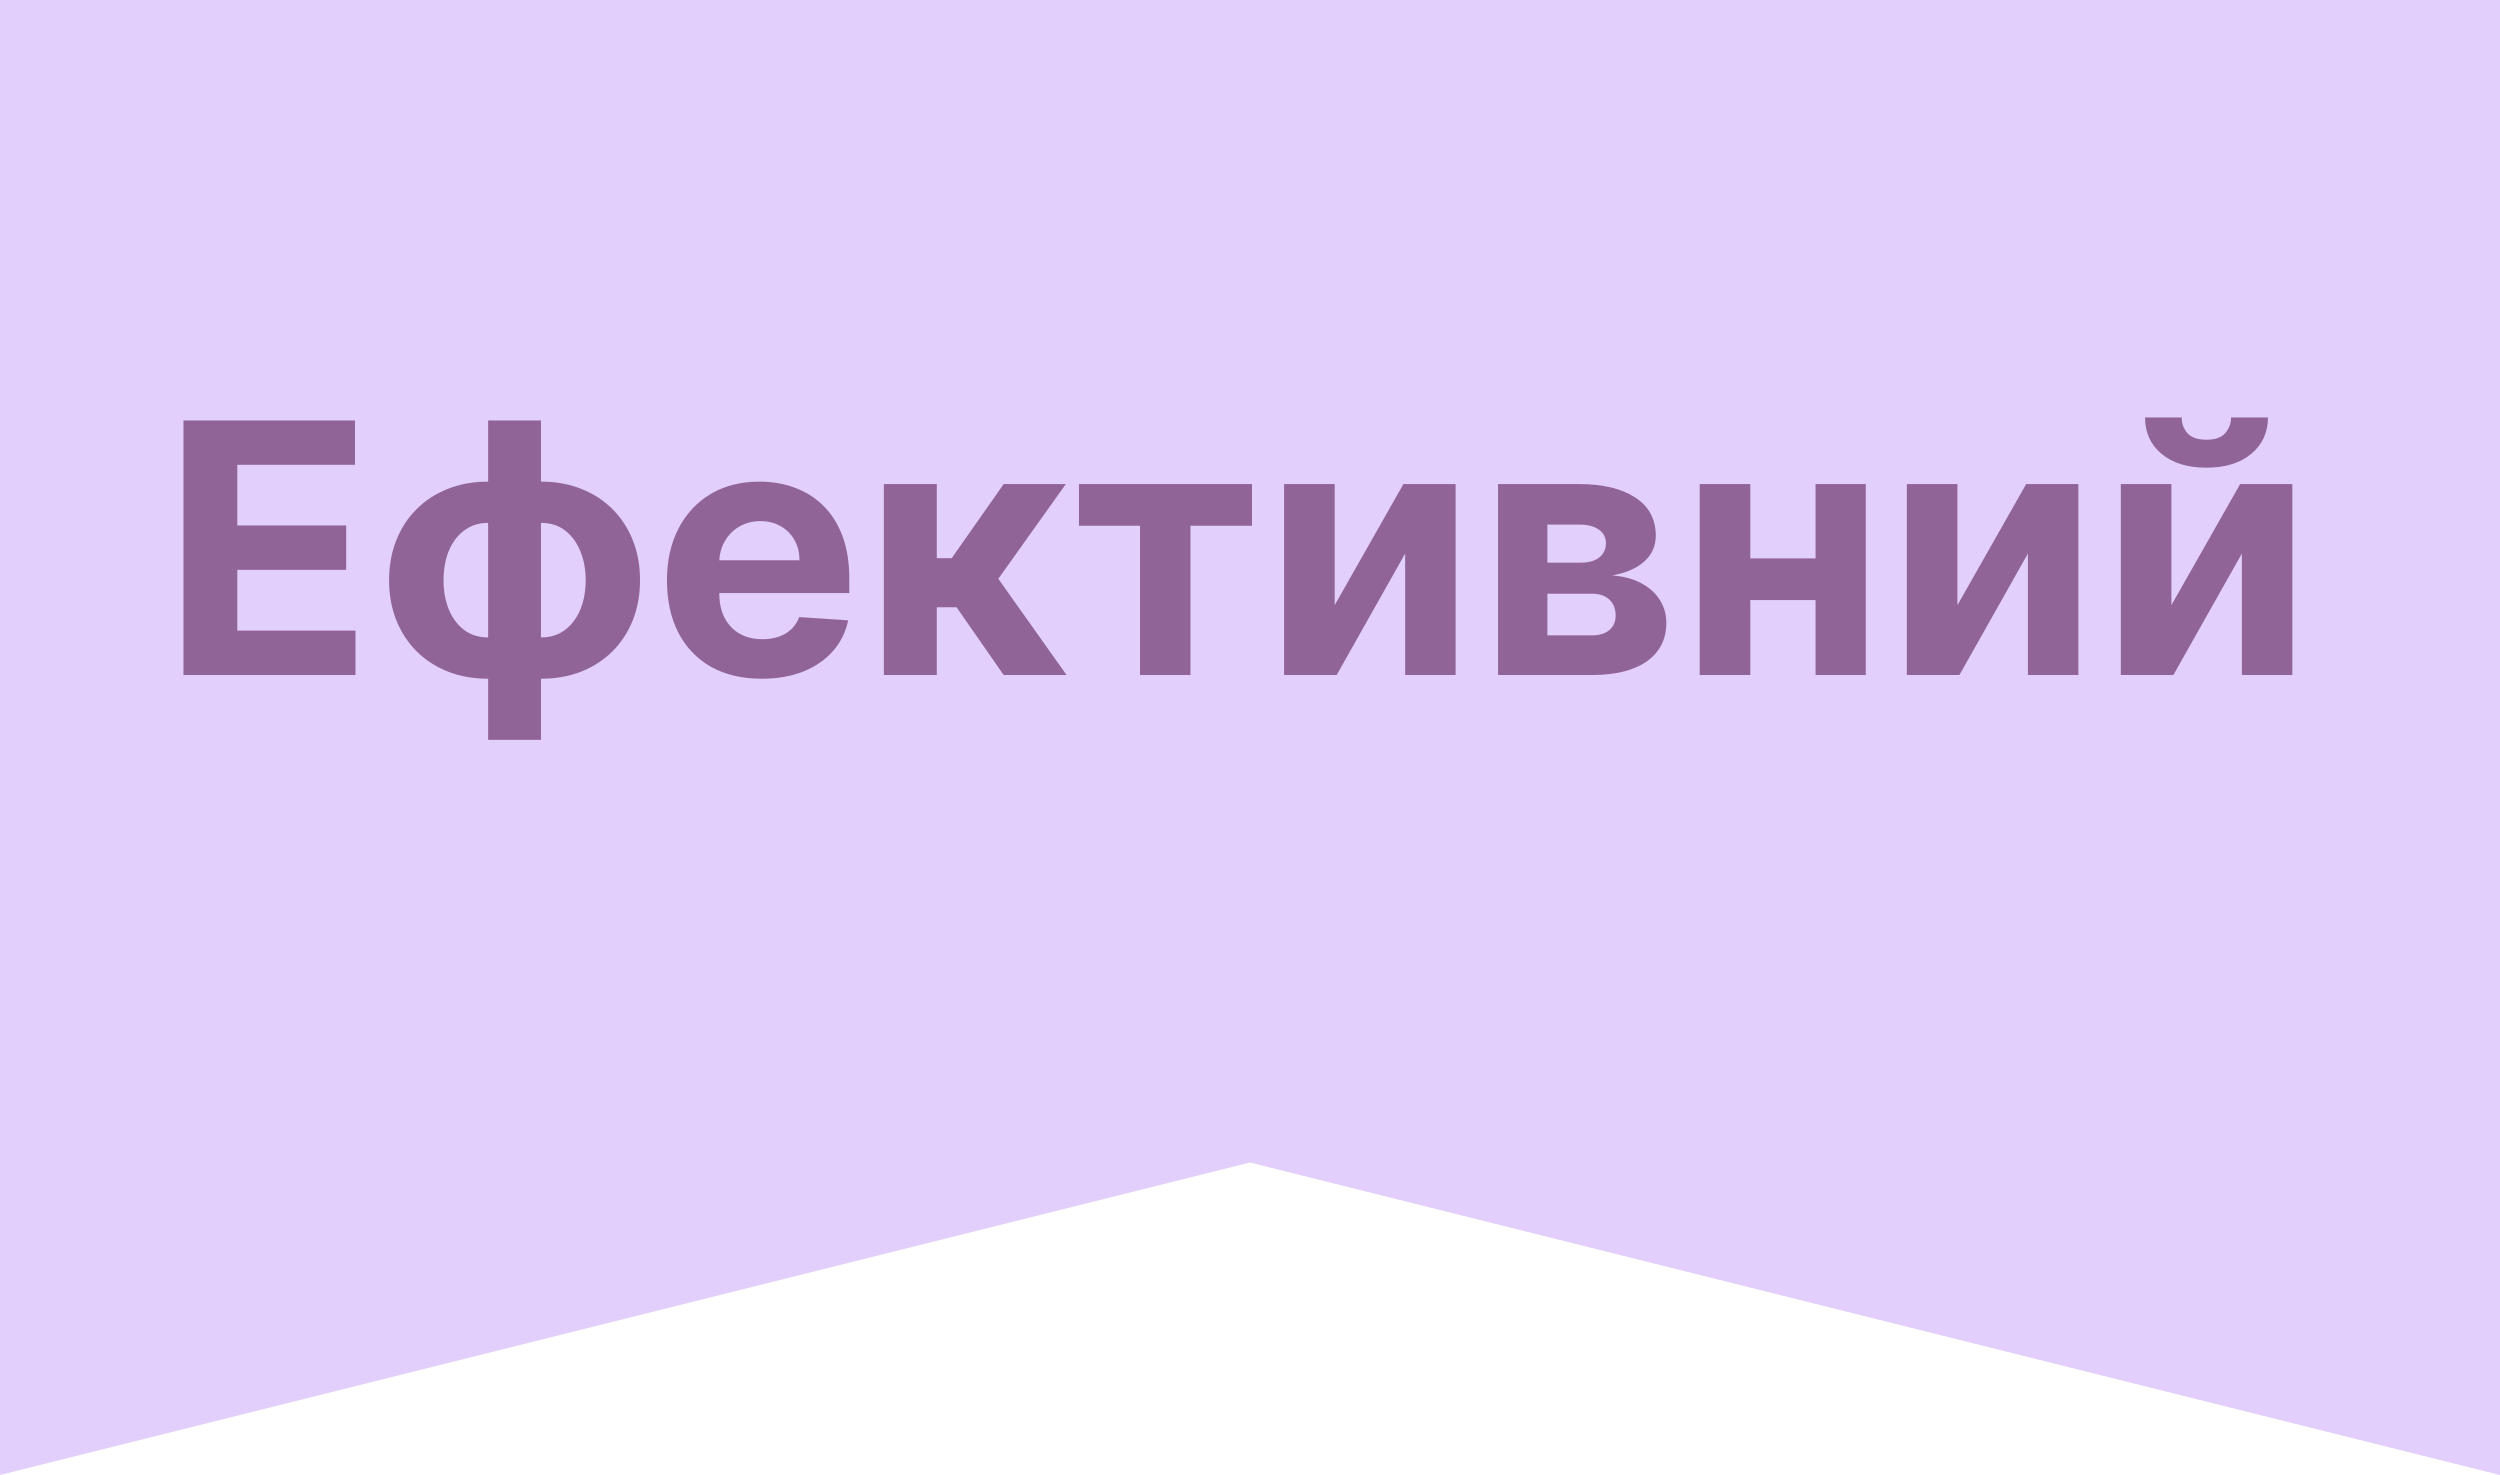
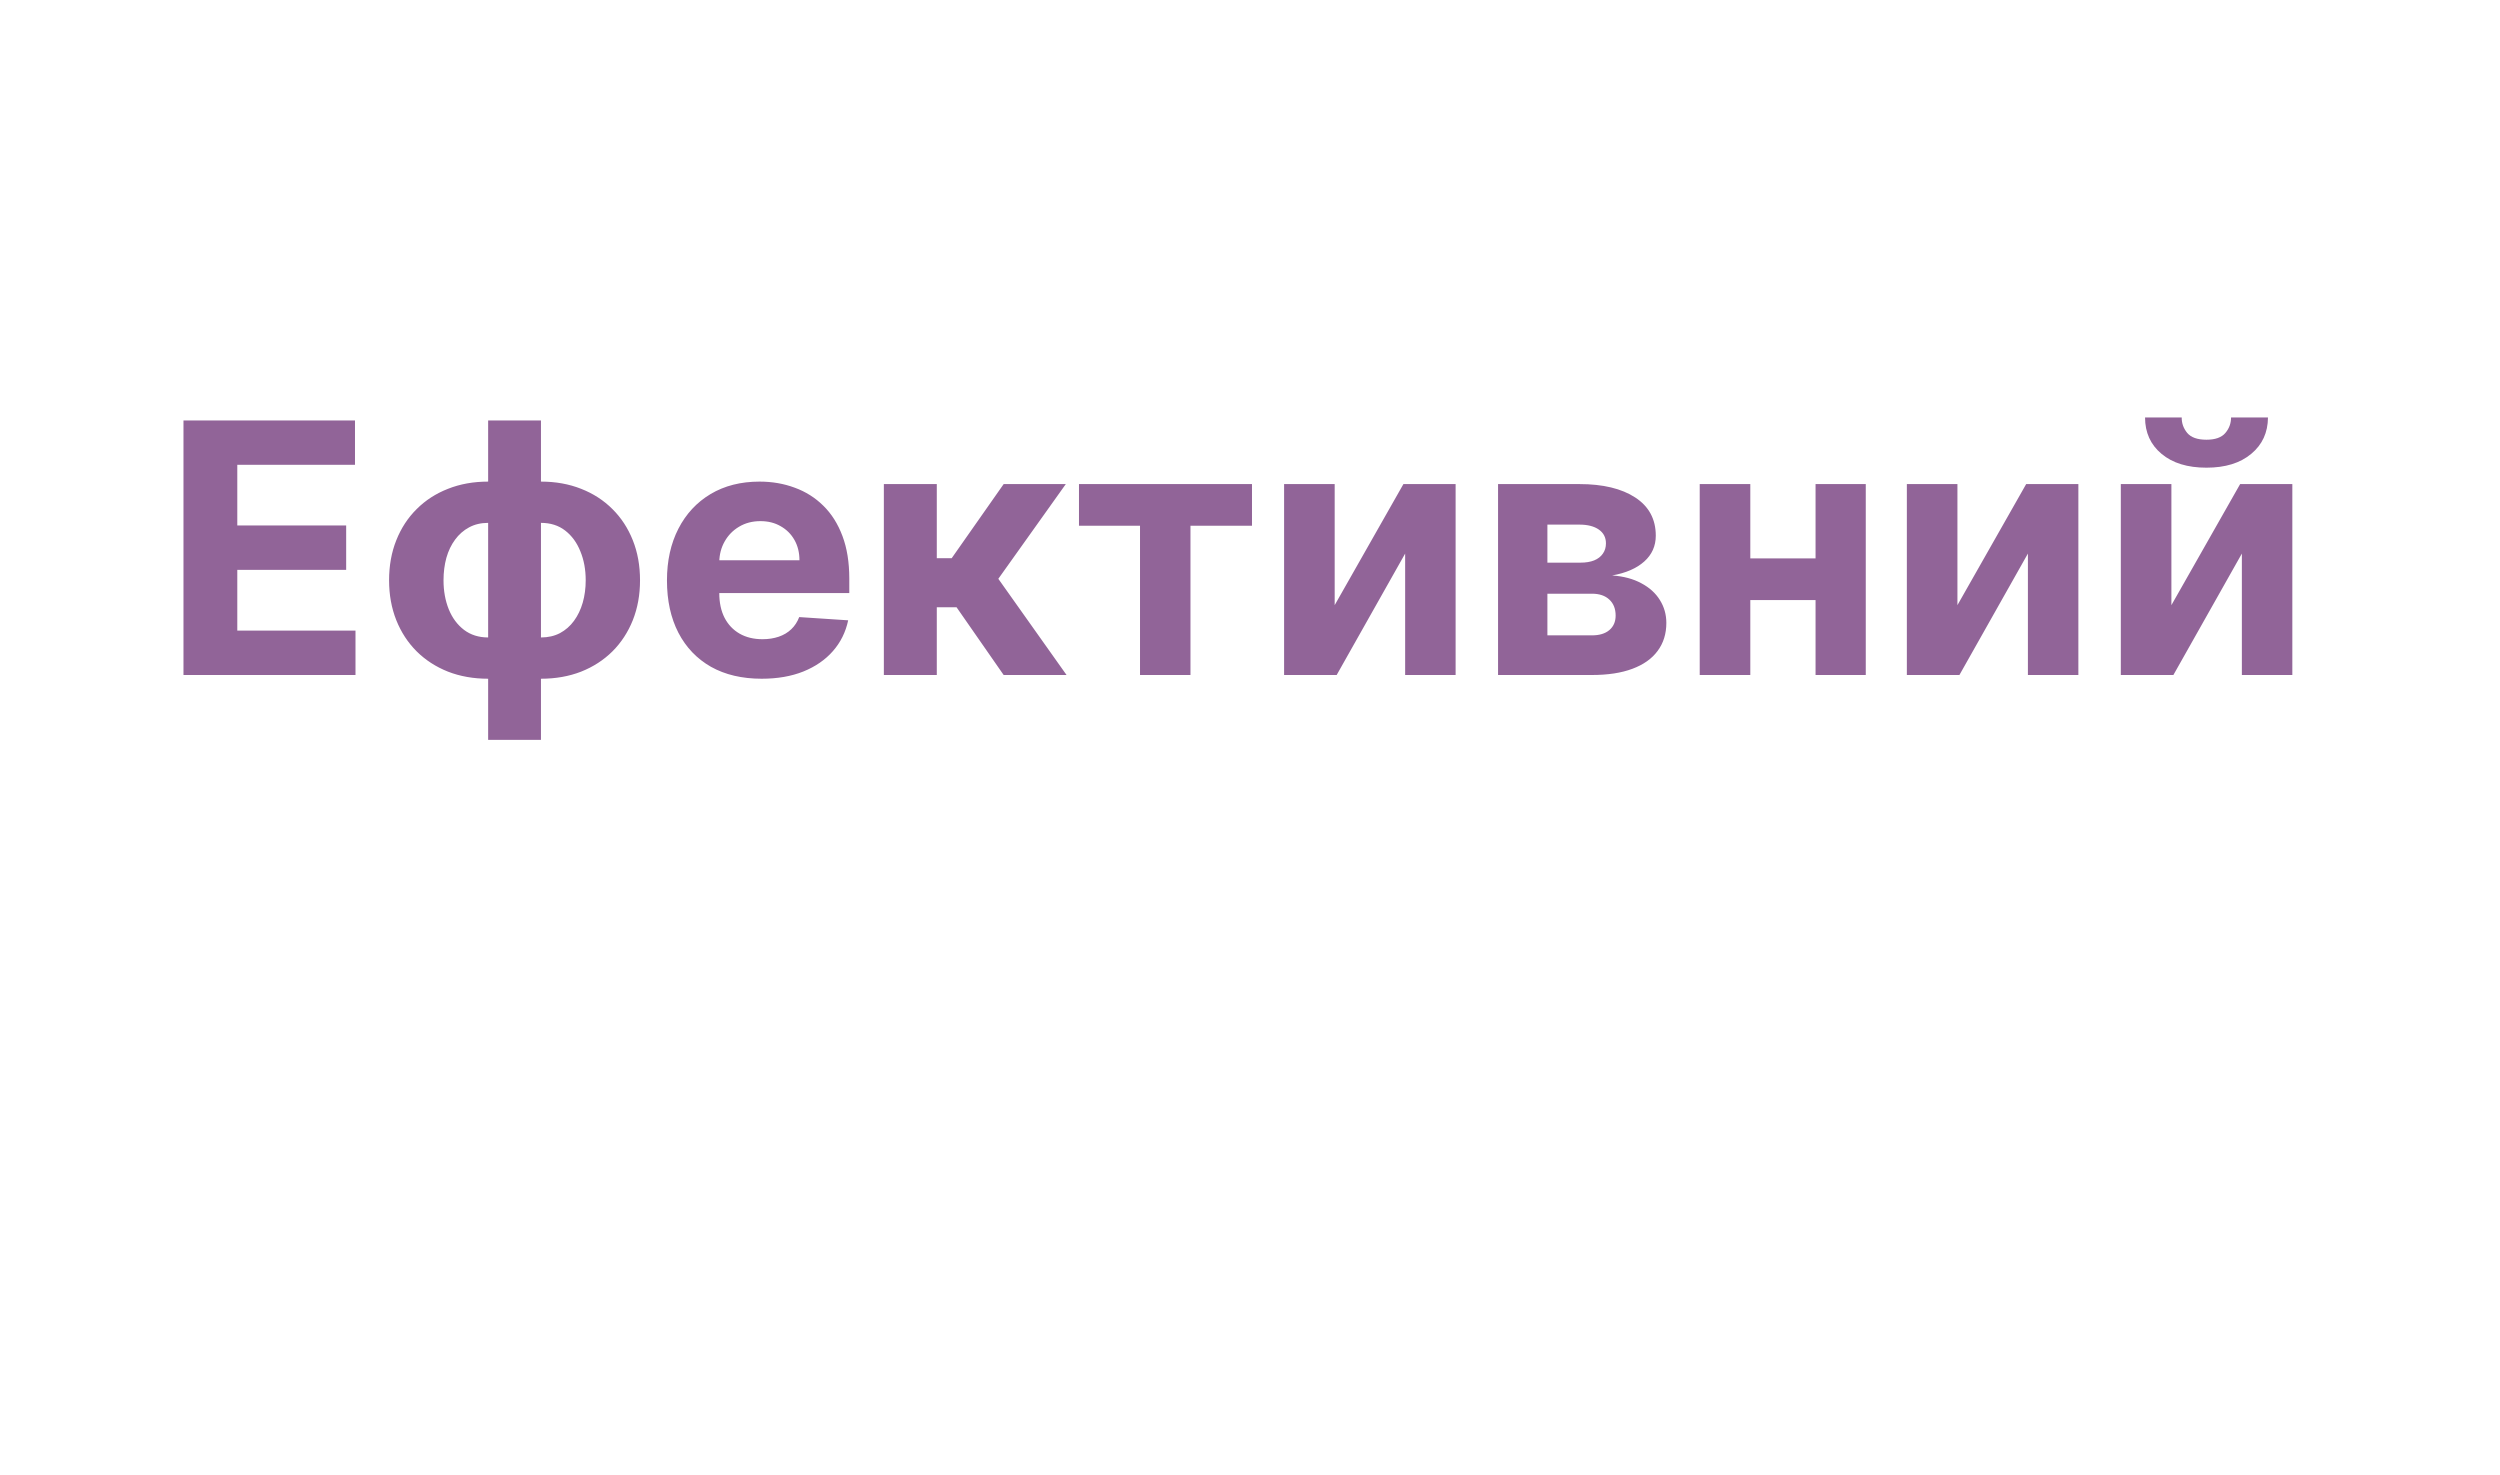
<svg xmlns="http://www.w3.org/2000/svg" width="400" height="236" viewBox="0 0 400 236" fill="none">
-   <path d="M0 0H400V236L200 186L0 236V0Z" fill="#E2CFFB" />
  <path d="M29.356 108V67.273H56.799V74.372H37.967V84.077H55.387V91.176H37.967V100.901H56.879V108H29.356ZM78.103 118.381V67.273H86.554V118.381H78.103ZM78.103 108.597C75.756 108.597 73.615 108.219 71.679 107.463C69.744 106.694 68.073 105.614 66.668 104.222C65.263 102.816 64.175 101.152 63.407 99.23C62.638 97.294 62.253 95.167 62.253 92.847C62.253 90.5 62.638 88.365 63.407 86.443C64.175 84.508 65.263 82.844 66.668 81.452C68.073 80.046 69.744 78.966 71.679 78.21C73.615 77.441 75.756 77.057 78.103 77.057H79.674V108.597H78.103ZM78.103 101.994H79.037V83.659H78.103C76.963 83.659 75.948 83.898 75.06 84.375C74.172 84.852 73.423 85.508 72.813 86.344C72.203 87.166 71.739 88.133 71.421 89.247C71.116 90.361 70.963 91.561 70.963 92.847C70.963 94.544 71.242 96.088 71.799 97.48C72.356 98.859 73.171 99.959 74.245 100.781C75.319 101.59 76.605 101.994 78.103 101.994ZM86.554 108.597H84.983V77.057H86.554C88.901 77.057 91.042 77.441 92.978 78.21C94.913 78.966 96.584 80.046 97.989 81.452C99.394 82.844 100.481 84.508 101.25 86.443C102.019 88.365 102.404 90.5 102.404 92.847C102.404 95.167 102.019 97.294 101.25 99.23C100.481 101.152 99.394 102.816 97.989 104.222C96.584 105.614 94.913 106.694 92.978 107.463C91.042 108.219 88.901 108.597 86.554 108.597ZM86.554 101.994C87.695 101.994 88.709 101.762 89.597 101.298C90.485 100.821 91.234 100.165 91.844 99.329C92.454 98.494 92.918 97.526 93.236 96.426C93.554 95.312 93.713 94.119 93.713 92.847C93.713 91.136 93.428 89.592 92.858 88.213C92.302 86.821 91.493 85.714 90.432 84.892C89.372 84.07 88.079 83.659 86.554 83.659H85.62V101.994H86.554ZM121.868 108.597C118.725 108.597 116.021 107.96 113.754 106.688C111.5 105.402 109.763 103.585 108.544 101.239C107.324 98.879 106.714 96.088 106.714 92.867C106.714 89.724 107.324 86.967 108.544 84.594C109.763 82.221 111.48 80.371 113.694 79.046C115.922 77.72 118.533 77.057 121.529 77.057C123.545 77.057 125.421 77.382 127.157 78.031C128.907 78.668 130.432 79.629 131.731 80.915C133.044 82.201 134.065 83.818 134.794 85.767C135.523 87.703 135.887 89.97 135.887 92.568V94.895H110.095V89.645H127.913C127.913 88.425 127.648 87.345 127.118 86.403C126.587 85.462 125.851 84.726 124.91 84.196C123.982 83.653 122.902 83.381 121.669 83.381C120.383 83.381 119.243 83.679 118.248 84.276C117.267 84.859 116.498 85.648 115.941 86.642C115.385 87.623 115.1 88.717 115.086 89.923V94.915C115.086 96.426 115.365 97.732 115.922 98.832C116.492 99.933 117.294 100.781 118.328 101.378C119.362 101.974 120.588 102.273 122.007 102.273C122.948 102.273 123.81 102.14 124.592 101.875C125.374 101.61 126.044 101.212 126.6 100.682C127.157 100.152 127.582 99.502 127.873 98.733L135.708 99.25C135.311 101.133 134.495 102.777 133.262 104.182C132.043 105.574 130.465 106.661 128.529 107.443C126.607 108.212 124.386 108.597 121.868 108.597ZM141.416 108V77.454H149.887V89.307H152.274L160.586 77.454H170.529L159.731 92.608L170.649 108H160.586L153.049 97.162H149.887V108H141.416ZM172.637 84.117V77.454H200.319V84.117H190.475V108H182.402V84.117H172.637ZM213.549 96.824L224.546 77.454H232.898V108H224.824V88.571L213.867 108H205.455V77.454H213.549V96.824ZM239.689 108V77.454H252.715C256.48 77.454 259.456 78.171 261.644 79.602C263.831 81.034 264.925 83.069 264.925 85.707C264.925 87.365 264.309 88.743 263.076 89.844C261.843 90.944 260.132 91.687 257.945 92.071C259.775 92.204 261.332 92.621 262.618 93.324C263.917 94.013 264.905 94.908 265.581 96.008C266.271 97.109 266.615 98.329 266.615 99.668C266.615 101.404 266.151 102.896 265.223 104.142C264.309 105.388 262.963 106.343 261.186 107.006C259.423 107.669 257.269 108 254.723 108H239.689ZM247.584 101.656H254.723C255.903 101.656 256.825 101.378 257.488 100.821C258.164 100.251 258.502 99.475 258.502 98.494C258.502 97.407 258.164 96.552 257.488 95.929C256.825 95.306 255.903 94.994 254.723 94.994H247.584V101.656ZM247.584 90.023H252.894C253.742 90.023 254.465 89.903 255.061 89.665C255.671 89.413 256.135 89.055 256.453 88.591C256.785 88.127 256.951 87.577 256.951 86.94C256.951 85.999 256.573 85.263 255.817 84.733C255.061 84.203 254.027 83.938 252.715 83.938H247.584V90.023ZM293.213 89.347V96.008H277.265V89.347H293.213ZM280.049 77.454V108H271.955V77.454H280.049ZM298.523 77.454V108H290.489V77.454H298.523ZM313.189 96.824L324.186 77.454H332.539V108H324.465V88.571L313.507 108H305.096V77.454H313.189V96.824ZM347.424 96.824L358.421 77.454H366.773V108H358.699V88.571L347.742 108H339.33V77.454H347.424V96.824ZM356.969 66.796H362.875C362.862 69.208 361.967 71.151 360.191 72.622C358.427 74.094 356.041 74.829 353.032 74.829C350.009 74.829 347.616 74.094 345.853 72.622C344.089 71.151 343.208 69.208 343.208 66.796H349.074C349.061 67.71 349.353 68.532 349.949 69.261C350.559 69.99 351.587 70.355 353.032 70.355C354.437 70.355 355.444 69.997 356.054 69.281C356.664 68.565 356.969 67.737 356.969 66.796Z" fill="#916498" />
</svg>